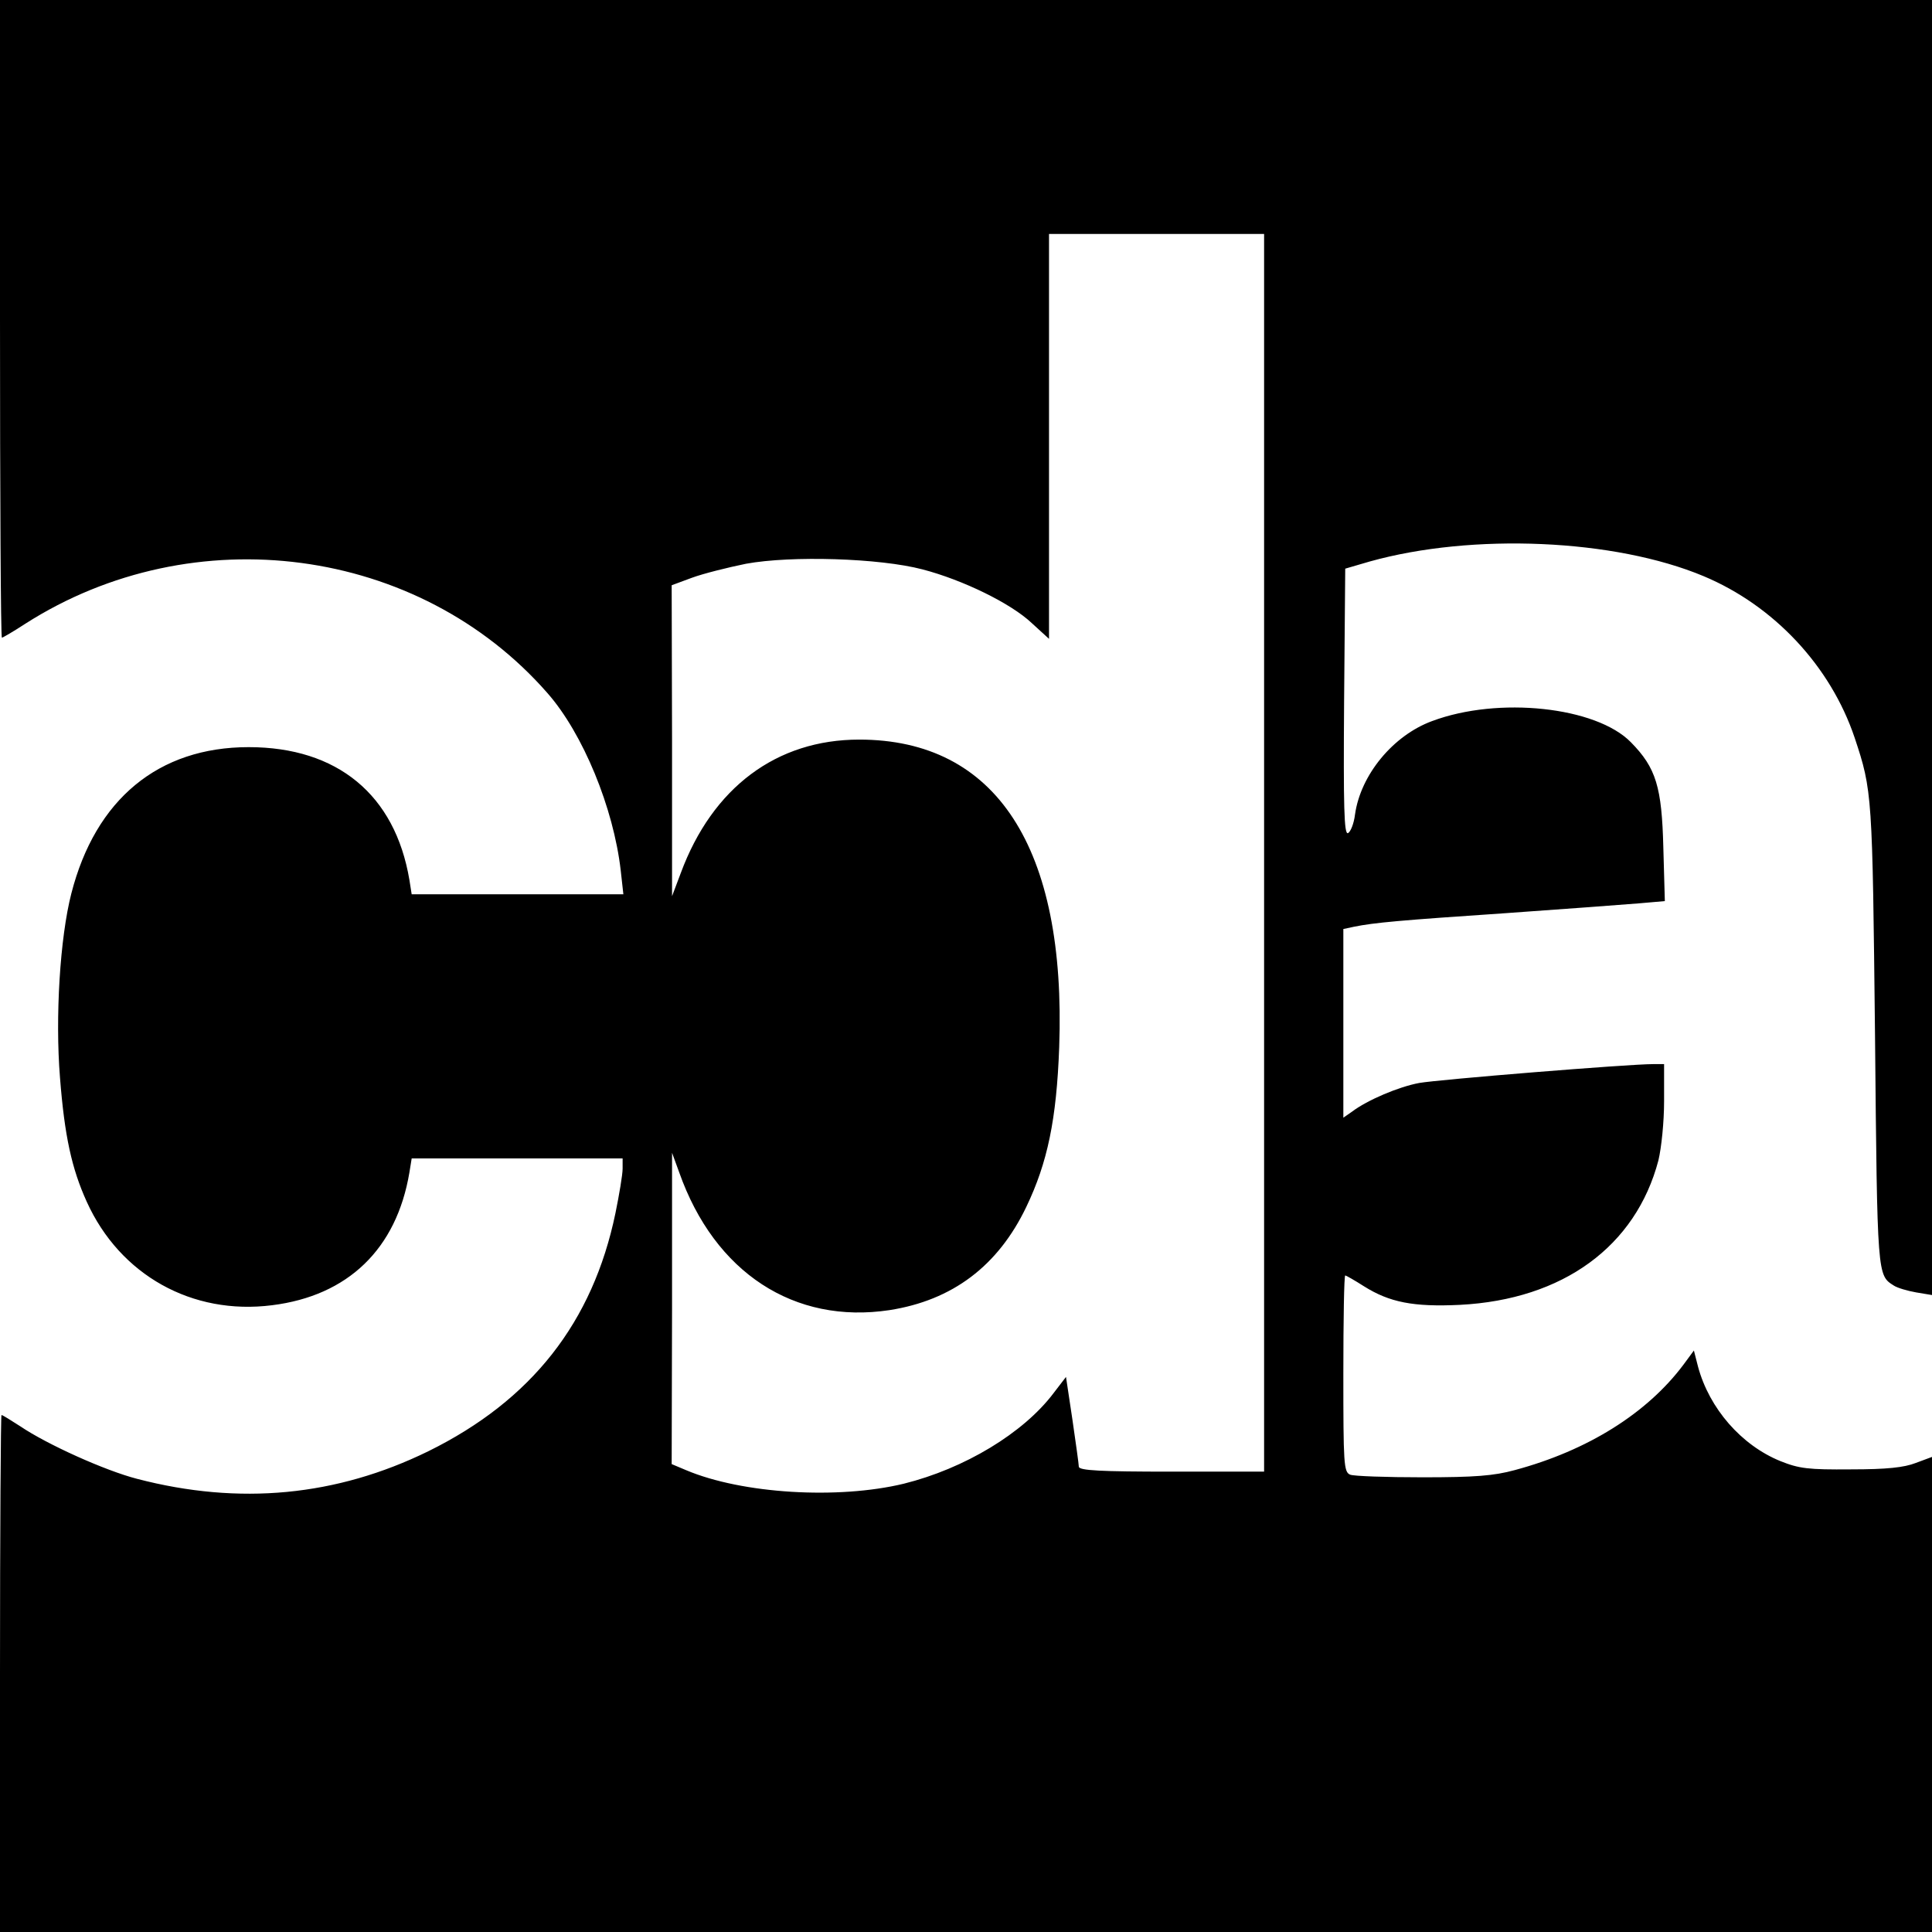
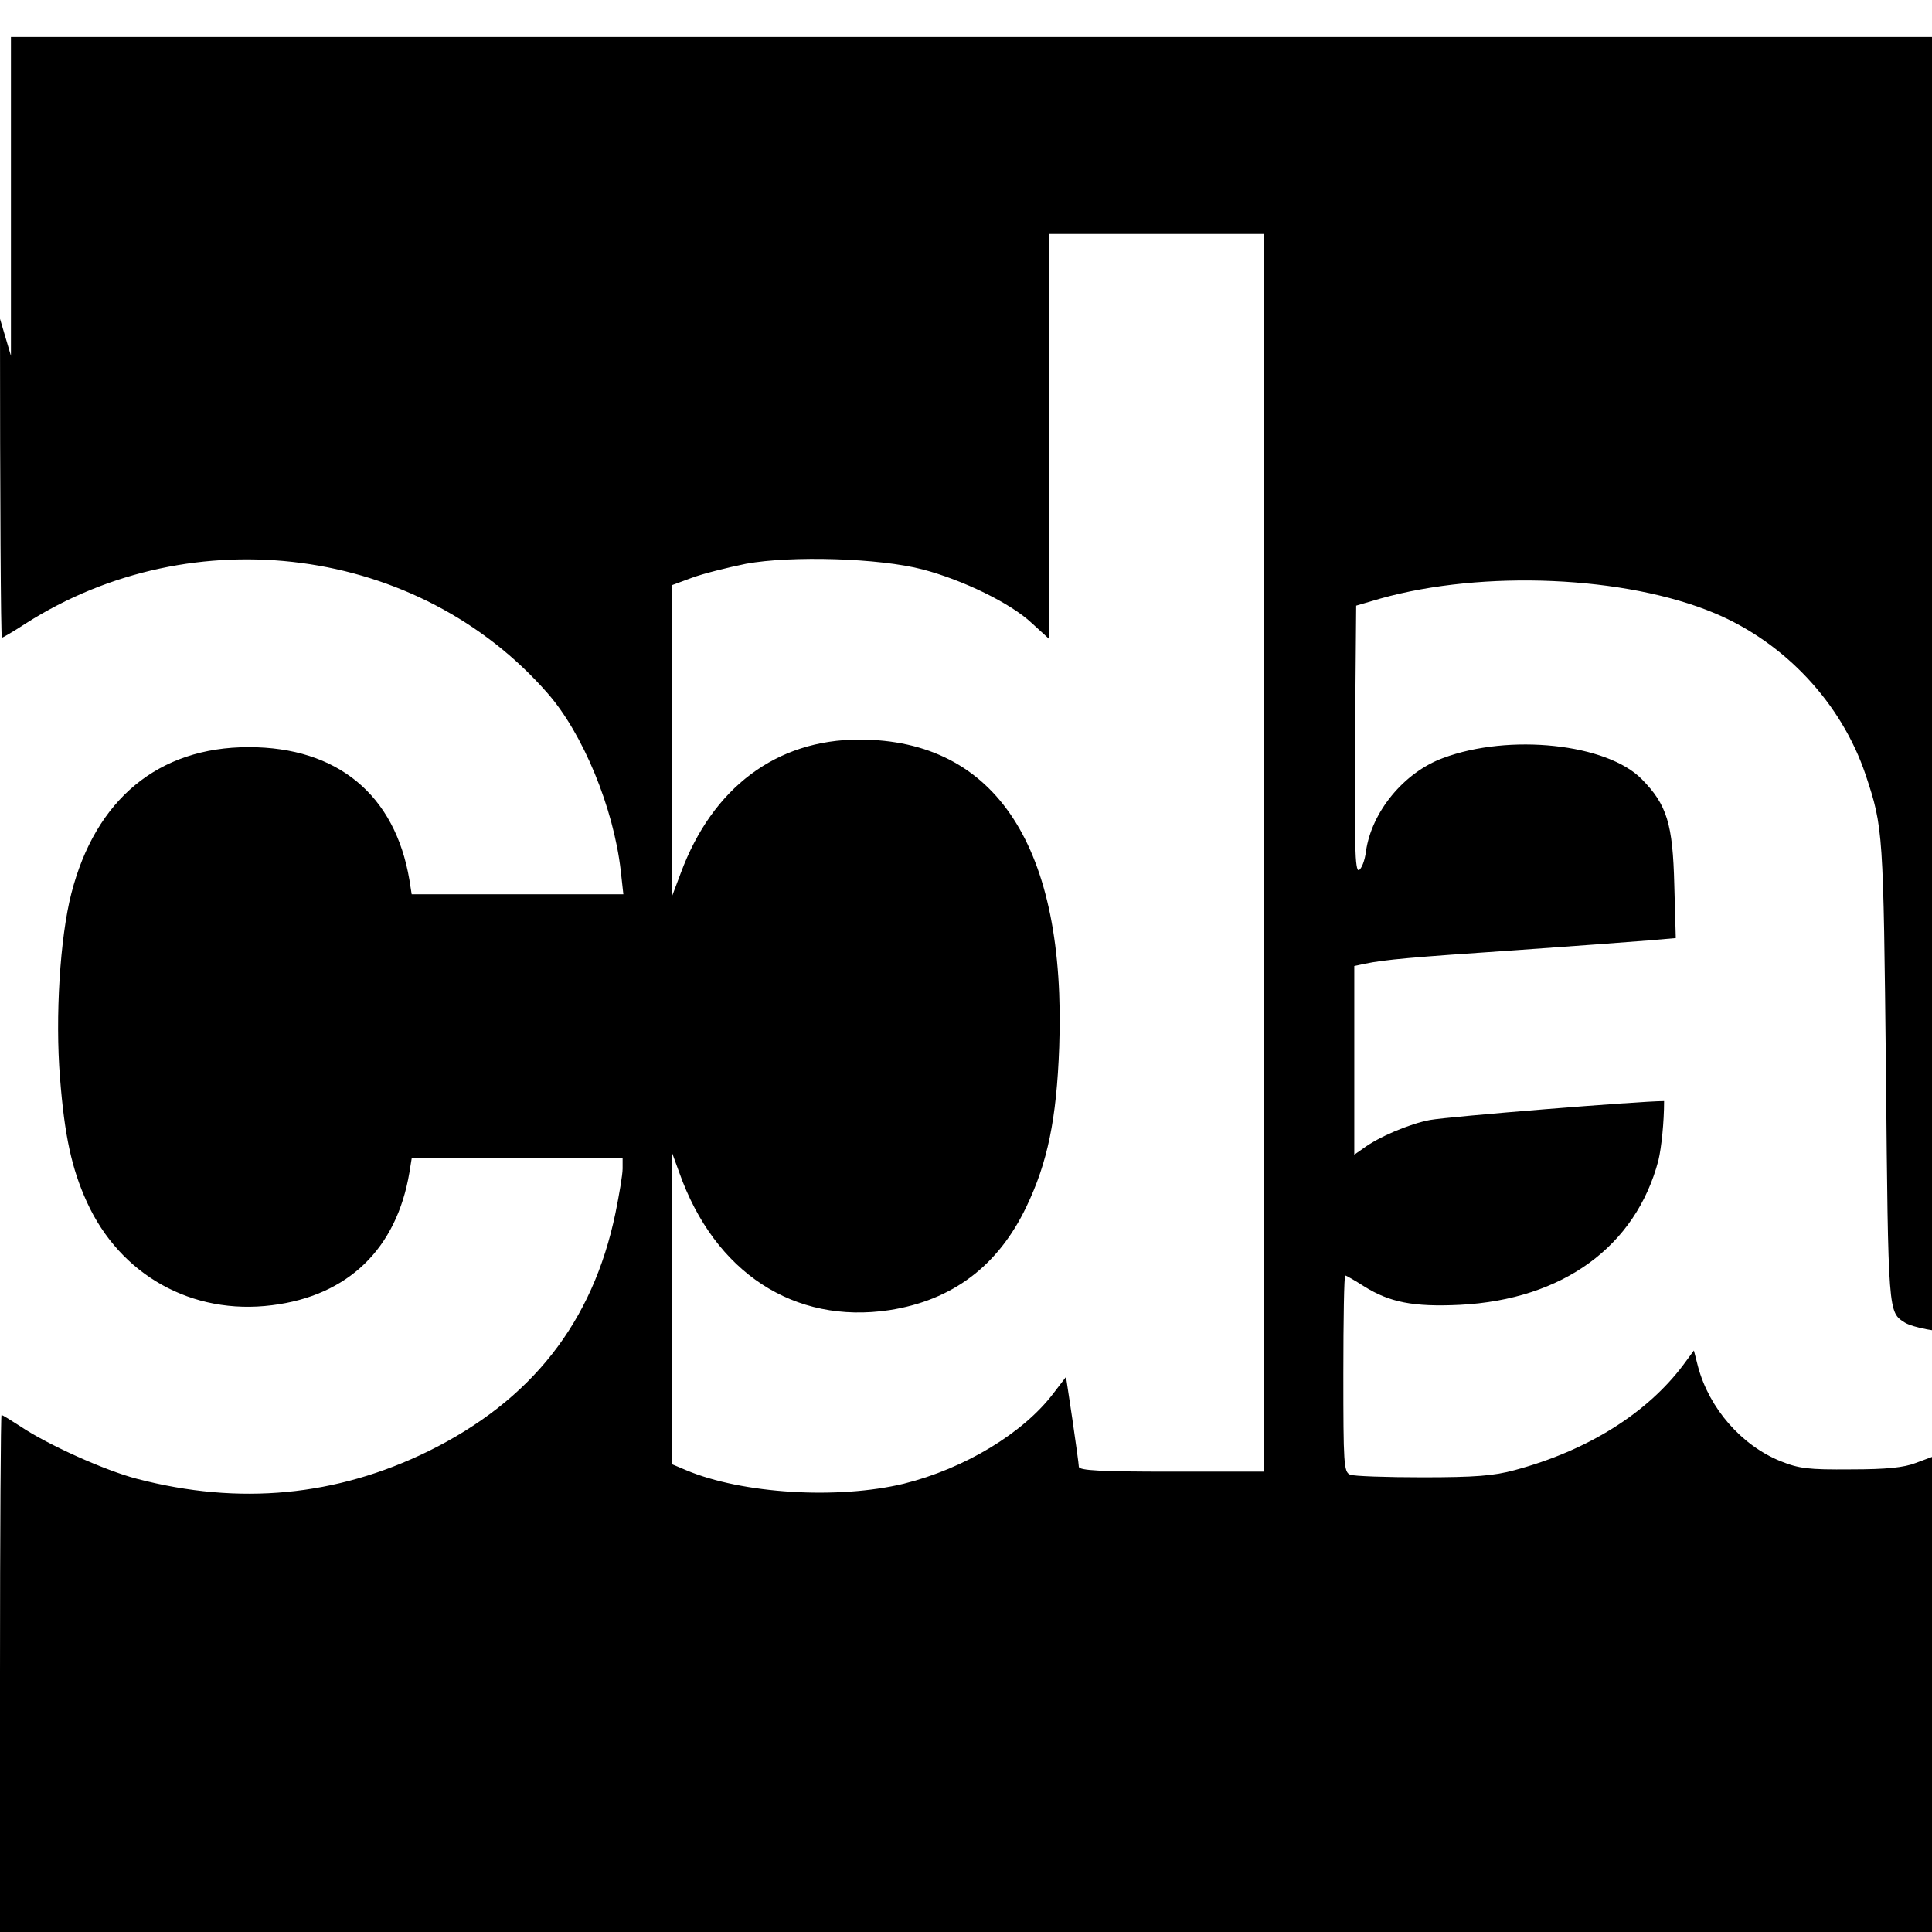
<svg xmlns="http://www.w3.org/2000/svg" version="1.0" width="512pt" height="512pt" viewBox="0 0 512 512" preserveAspectRatio="xMidYMid meet">
  <g transform="translate(0,512) scale(0.1,-0.1)" fill="#000000" stroke="none">
-     <path d="M0 4275 c0 -465 2 -845 5 -845 2 0 30 16 62 37 446 285 1043 206 1384 -184 94 -107 175 -304 194 -470 l7 -63 -281 0 -280 0 -6 38 c-38 226 -191 352 -426 352 -239 0 -406 -138 -470 -388 -30 -117 -43 -327 -30 -488 12 -154 31 -241 71 -329 88 -194 279 -301 491 -274 201 25 330 149 364 352 l6 37 279 0 280 0 0 -27 c0 -16 -9 -69 -19 -118 -60 -289 -222 -496 -496 -631 -243 -119 -500 -144 -772 -73 -85 22 -238 91 -309 139 -25 16 -47 30 -50 30 -2 0 -4 -308 -4 -685 l0 -685 2560 0 2560 0 0 630 0 629 -43 -16 c-31 -12 -76 -17 -172 -17 -113 -1 -137 2 -187 22 -103 42 -188 139 -218 250 l-11 43 -28 -38 c-96 -128 -253 -227 -447 -279 -55 -15 -105 -19 -244 -19 -96 0 -183 3 -192 7 -17 7 -18 29 -18 268 0 143 2 260 5 260 2 0 25 -13 50 -29 67 -42 130 -55 254 -49 273 14 466 155 526 383 8 34 15 101 15 157 l0 98 -29 0 c-66 0 -570 -41 -620 -50 -54 -10 -137 -45 -178 -76 l-23 -16 0 250 0 250 28 6 c54 11 121 17 402 36 157 11 316 23 353 26 l69 6 -4 142 c-4 160 -19 211 -86 279 -92 94 -351 122 -527 56 -103 -38 -189 -142 -204 -247 -3 -25 -12 -47 -19 -50 -10 -3 -12 68 -10 349 l3 352 65 19 c272 76 649 60 885 -39 186 -78 336 -238 400 -428 47 -141 47 -150 54 -790 6 -641 6 -634 50 -662 9 -6 36 -14 59 -18 l42 -7 0 1716 0 1716 -2560 0 -2560 0 0 -845z m3350 -1415 l0 -1640 -245 0 c-189 0 -245 3 -246 13 0 6 -8 63 -17 125 l-17 113 -33 -43 c-80 -106 -236 -200 -397 -240 -174 -42 -428 -27 -577 36 l-38 16 1 413 0 412 19 -52 c94 -266 305 -403 557 -365 167 26 288 117 363 274 56 117 80 231 87 423 19 529 -167 815 -530 815 -219 0 -389 -127 -473 -354 l-23 -61 0 412 -1 412 54 20 c30 11 94 27 143 37 120 22 354 15 468 -15 107 -28 234 -90 289 -142 l46 -42 0 537 0 536 285 0 285 0 0 -1640z" />
+     <path d="M0 4275 c0 -465 2 -845 5 -845 2 0 30 16 62 37 446 285 1043 206 1384 -184 94 -107 175 -304 194 -470 l7 -63 -281 0 -280 0 -6 38 c-38 226 -191 352 -426 352 -239 0 -406 -138 -470 -388 -30 -117 -43 -327 -30 -488 12 -154 31 -241 71 -329 88 -194 279 -301 491 -274 201 25 330 149 364 352 l6 37 279 0 280 0 0 -27 c0 -16 -9 -69 -19 -118 -60 -289 -222 -496 -496 -631 -243 -119 -500 -144 -772 -73 -85 22 -238 91 -309 139 -25 16 -47 30 -50 30 -2 0 -4 -308 -4 -685 l0 -685 2560 0 2560 0 0 630 0 629 -43 -16 c-31 -12 -76 -17 -172 -17 -113 -1 -137 2 -187 22 -103 42 -188 139 -218 250 l-11 43 -28 -38 c-96 -128 -253 -227 -447 -279 -55 -15 -105 -19 -244 -19 -96 0 -183 3 -192 7 -17 7 -18 29 -18 268 0 143 2 260 5 260 2 0 25 -13 50 -29 67 -42 130 -55 254 -49 273 14 466 155 526 383 8 34 15 101 15 157 c-66 0 -570 -41 -620 -50 -54 -10 -137 -45 -178 -76 l-23 -16 0 250 0 250 28 6 c54 11 121 17 402 36 157 11 316 23 353 26 l69 6 -4 142 c-4 160 -19 211 -86 279 -92 94 -351 122 -527 56 -103 -38 -189 -142 -204 -247 -3 -25 -12 -47 -19 -50 -10 -3 -12 68 -10 349 l3 352 65 19 c272 76 649 60 885 -39 186 -78 336 -238 400 -428 47 -141 47 -150 54 -790 6 -641 6 -634 50 -662 9 -6 36 -14 59 -18 l42 -7 0 1716 0 1716 -2560 0 -2560 0 0 -845z m3350 -1415 l0 -1640 -245 0 c-189 0 -245 3 -246 13 0 6 -8 63 -17 125 l-17 113 -33 -43 c-80 -106 -236 -200 -397 -240 -174 -42 -428 -27 -577 36 l-38 16 1 413 0 412 19 -52 c94 -266 305 -403 557 -365 167 26 288 117 363 274 56 117 80 231 87 423 19 529 -167 815 -530 815 -219 0 -389 -127 -473 -354 l-23 -61 0 412 -1 412 54 20 c30 11 94 27 143 37 120 22 354 15 468 -15 107 -28 234 -90 289 -142 l46 -42 0 537 0 536 285 0 285 0 0 -1640z" />
  </g>
</svg>